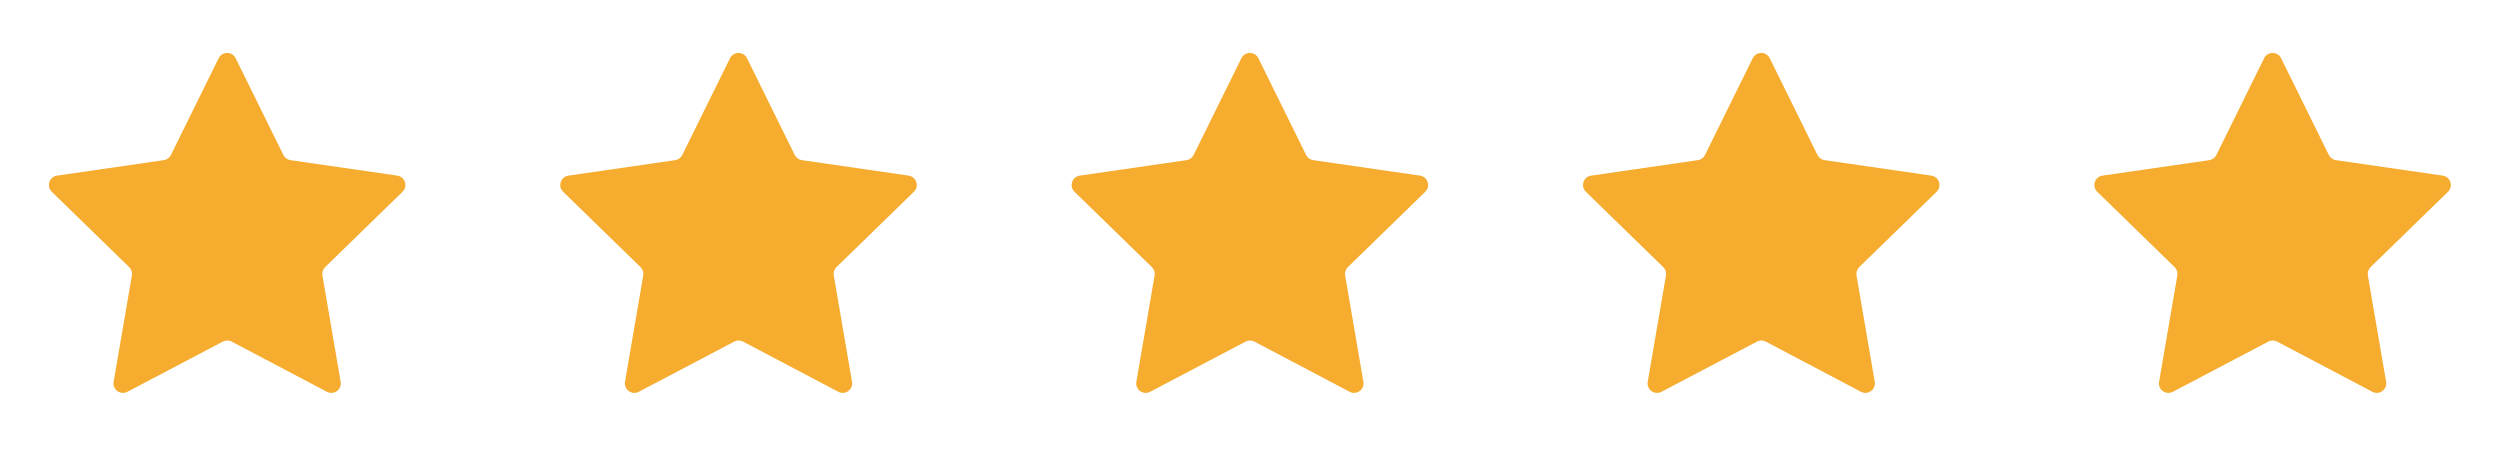
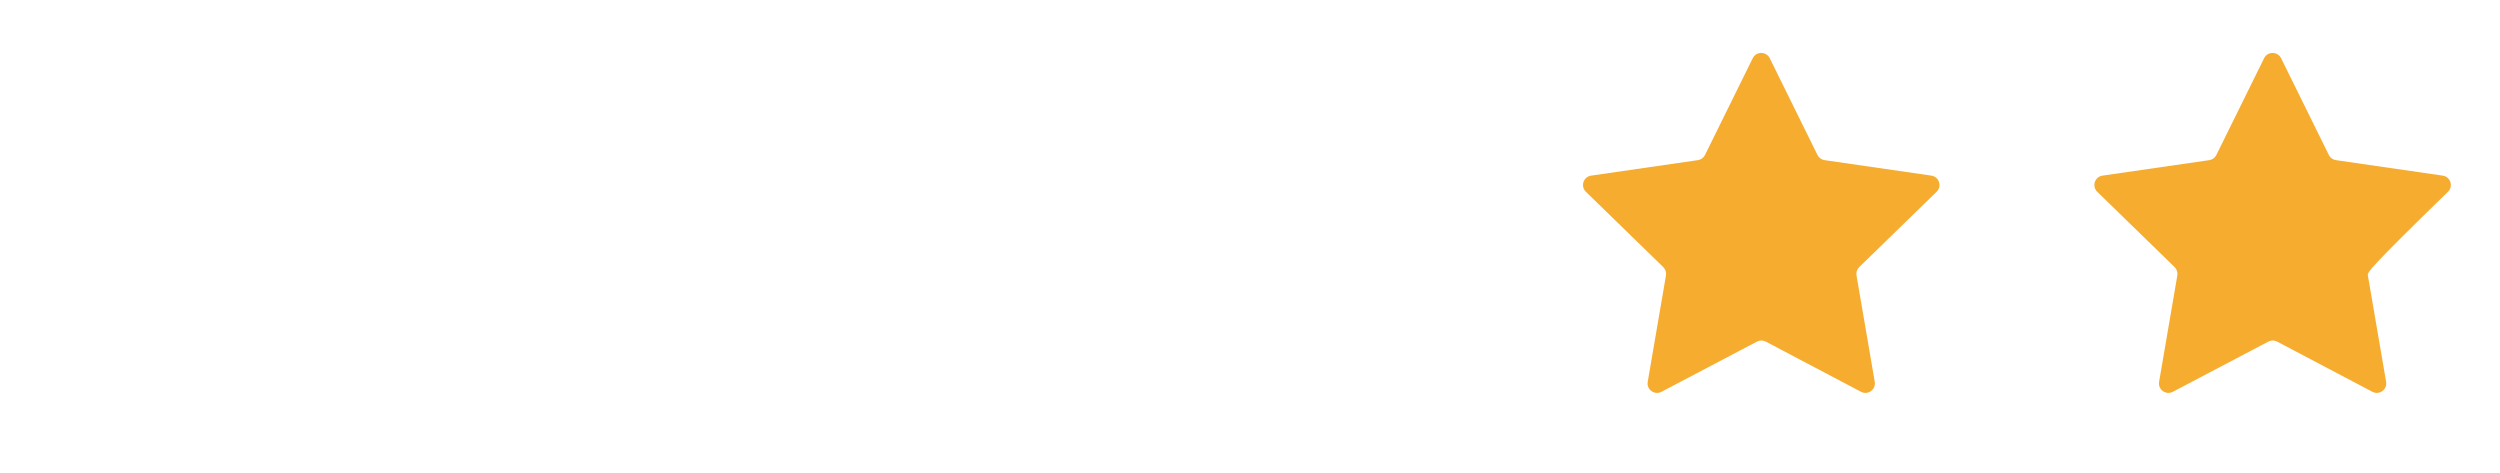
<svg xmlns="http://www.w3.org/2000/svg" fill="none" viewBox="0 0 132 25" height="25" width="132">
-   <path fill="#F6AC2F" d="M12.234 18.037C12.088 17.96 11.914 17.96 11.768 18.036L6.726 20.687C6.359 20.88 5.93 20.569 6 20.16L6.963 14.545C6.991 14.383 6.937 14.217 6.819 14.102L2.735 10.126C2.438 9.837 2.601 9.333 3.012 9.273L8.648 8.456C8.81 8.433 8.951 8.331 9.024 8.183L11.545 3.074C11.729 2.703 12.259 2.703 12.442 3.074L14.963 8.183C15.036 8.331 15.177 8.433 15.34 8.456L20.976 9.273C21.386 9.333 21.55 9.837 21.253 10.126L17.168 14.102C17.05 14.217 16.996 14.383 17.024 14.545L17.987 20.159C18.057 20.568 17.628 20.879 17.261 20.686L12.234 18.037Z" />
-   <path fill="#F6AC2F" d="M66.234 18.037C66.088 17.96 65.914 17.96 65.768 18.036L60.726 20.687C60.359 20.88 59.93 20.569 60 20.16L60.963 14.545C60.991 14.383 60.937 14.217 60.819 14.102L56.735 10.126C56.438 9.837 56.601 9.333 57.012 9.273L62.648 8.456C62.81 8.433 62.951 8.331 63.024 8.183L65.545 3.074C65.729 2.703 66.259 2.703 66.442 3.074L68.963 8.183C69.036 8.331 69.177 8.433 69.34 8.456L74.976 9.273C75.386 9.333 75.55 9.837 75.253 10.126L71.168 14.102C71.05 14.217 70.996 14.383 71.024 14.545L71.987 20.159C72.057 20.568 71.628 20.879 71.261 20.686L66.234 18.037Z" />
-   <path fill="#F6AC2F" d="M39.234 18.037C39.088 17.96 38.914 17.96 38.768 18.036L33.726 20.687C33.359 20.88 32.93 20.569 33 20.16L33.963 14.545C33.991 14.383 33.937 14.217 33.819 14.102L29.735 10.126C29.438 9.837 29.601 9.333 30.012 9.273L35.648 8.456C35.81 8.433 35.951 8.331 36.024 8.183L38.545 3.074C38.729 2.703 39.259 2.703 39.442 3.074L41.963 8.183C42.036 8.331 42.177 8.433 42.34 8.456L47.976 9.273C48.386 9.333 48.55 9.837 48.253 10.126L44.168 14.102C44.05 14.217 43.996 14.383 44.024 14.545L44.987 20.159C45.057 20.568 44.628 20.879 44.261 20.686L39.234 18.037Z" />
  <path fill="#F6AC2F" d="M93.234 18.037C93.088 17.96 92.914 17.96 92.768 18.036L87.726 20.687C87.359 20.88 86.93 20.569 87 20.16L87.963 14.545C87.991 14.383 87.937 14.217 87.819 14.102L83.735 10.126C83.438 9.837 83.601 9.333 84.012 9.273L89.647 8.456C89.811 8.433 89.951 8.331 90.024 8.183L92.545 3.074C92.729 2.703 93.259 2.703 93.442 3.074L95.963 8.183C96.036 8.331 96.177 8.433 96.34 8.456L101.976 9.273C102.386 9.333 102.55 9.837 102.253 10.126L98.168 14.102C98.05 14.217 97.996 14.383 98.024 14.545L98.987 20.159C99.057 20.568 98.628 20.879 98.261 20.686L93.234 18.037Z" />
-   <path fill="#F6AC2F" d="M120.234 18.037C120.088 17.96 119.914 17.96 119.768 18.036L114.726 20.687C114.359 20.88 113.93 20.569 114 20.16L114.963 14.545C114.991 14.383 114.937 14.217 114.819 14.102L110.735 10.126C110.438 9.837 110.601 9.333 111.012 9.273L116.648 8.456C116.81 8.433 116.951 8.331 117.024 8.183L119.545 3.074C119.729 2.703 120.259 2.703 120.442 3.074L122.963 8.183C123.036 8.331 123.177 8.433 123.34 8.456L128.976 9.273C129.386 9.333 129.55 9.837 129.253 10.126L125.168 14.102C125.05 14.217 124.996 14.383 125.024 14.545L125.987 20.159C126.057 20.568 125.628 20.879 125.261 20.686L120.234 18.037Z" />
+   <path fill="#F6AC2F" d="M120.234 18.037C120.088 17.96 119.914 17.96 119.768 18.036L114.726 20.687C114.359 20.88 113.93 20.569 114 20.16L114.963 14.545C114.991 14.383 114.937 14.217 114.819 14.102L110.735 10.126C110.438 9.837 110.601 9.333 111.012 9.273L116.648 8.456C116.81 8.433 116.951 8.331 117.024 8.183L119.545 3.074C119.729 2.703 120.259 2.703 120.442 3.074L122.963 8.183C123.036 8.331 123.177 8.433 123.34 8.456L128.976 9.273C129.386 9.333 129.55 9.837 129.253 10.126C125.05 14.217 124.996 14.383 125.024 14.545L125.987 20.159C126.057 20.568 125.628 20.879 125.261 20.686L120.234 18.037Z" />
</svg>